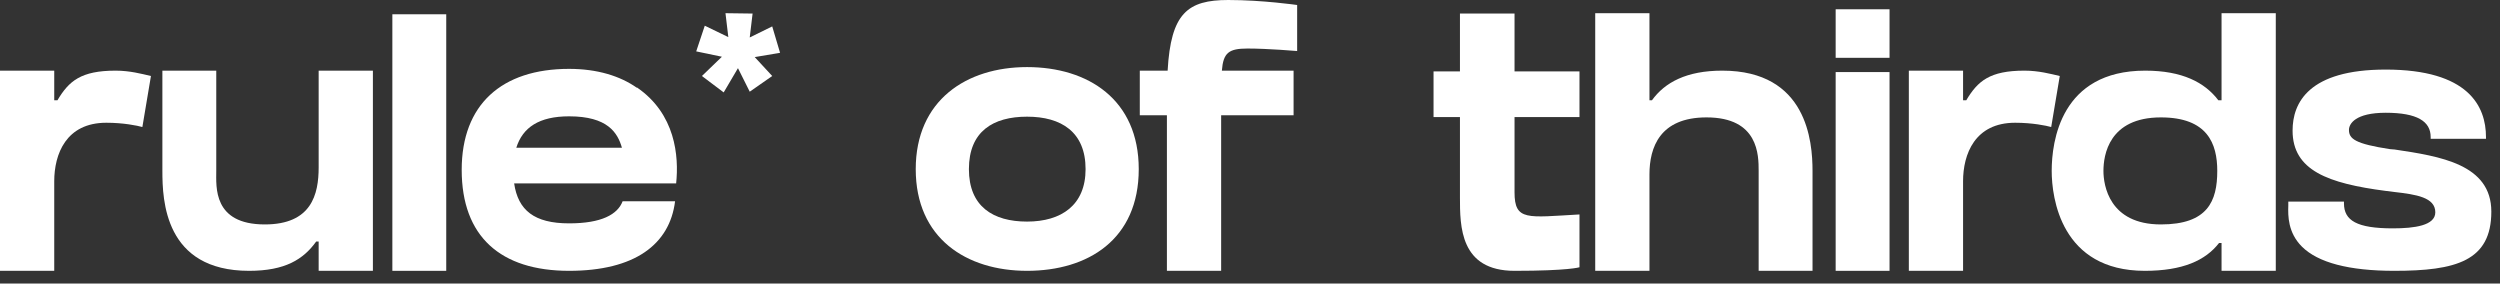
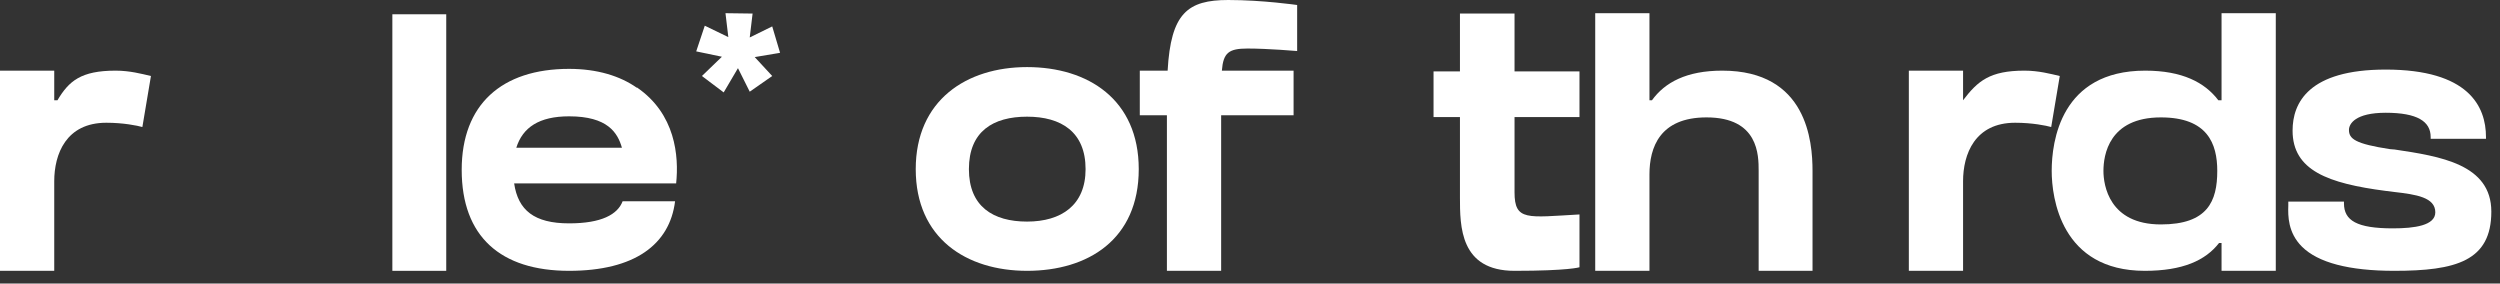
<svg xmlns="http://www.w3.org/2000/svg" width="194" height="22" viewBox="0 0 194 22" fill="none">
  <rect x="0" y="0" width="194" height="22" fill="#333333" stroke="none" />
  <path d="M185.824 11.602C189.34 12.128 193.327 12.737 193.327 16.42C193.327 20.268 190.558 21.016 185.796 21.016C182.279 21.016 179.87 20.379 178.624 19.133C177.544 18.053 177.544 16.752 177.572 15.949V15.644H181.892V15.783C181.892 17.112 182.888 17.721 185.685 17.721C187.374 17.721 188.98 17.5 188.98 16.475C188.98 15.312 187.485 15.091 185.796 14.897C185.574 14.869 185.353 14.841 185.131 14.814C180.673 14.232 177.904 13.235 177.904 10.134C177.904 7.974 179.15 5.399 185.131 5.399C191.555 5.399 192.912 8.251 192.912 10.633V10.771H188.62V10.633C188.62 9.414 187.568 8.75 185.131 8.75C182.778 8.75 182.279 9.608 182.279 10.079C182.279 10.771 182.75 11.159 185.464 11.574L185.824 11.602Z" fill="white" />
  <path d="M172.392 1.024H176.601V21.016H172.392V18.856H172.198C171.146 20.213 169.374 21.016 166.439 21.016C159.932 21.016 159.212 15.34 159.212 13.263C159.212 10.992 159.904 5.482 166.467 5.482C169.346 5.482 171.091 6.396 172.143 7.781H172.392V1.024ZM167.685 17.416C171.312 17.416 172.06 15.617 172.06 13.263C172.06 11.159 171.312 9.11 167.685 9.11C163.642 9.11 163.227 12.045 163.227 13.263C163.227 14.371 163.67 17.416 167.685 17.416Z" fill="white" />
-   <path d="M157.097 5.482C158.204 5.482 159.118 5.732 159.838 5.898L159.173 9.857C158.786 9.747 157.706 9.525 156.377 9.525C153.248 9.525 152.334 11.962 152.334 14.066V21.016H148.126V5.482H152.334V7.781H152.583C153.47 6.285 154.411 5.482 157.097 5.482Z" fill="white" />
-   <path d="M146.628 21.016H142.447V5.593H146.628V21.016ZM146.628 4.486H142.447V0.72H146.628V4.486Z" fill="white" />
+   <path d="M157.097 5.482C158.204 5.482 159.118 5.732 159.838 5.898L159.173 9.857C158.786 9.747 157.706 9.525 156.377 9.525C153.248 9.525 152.334 11.962 152.334 14.066V21.016H148.126V5.482H152.334V7.781C153.47 6.285 154.411 5.482 157.097 5.482Z" fill="white" />
  <path d="M133.647 5.482C140.237 5.482 140.652 10.992 140.652 13.263V21.016H136.471V13.263C136.471 12.045 136.471 9.11 132.428 9.11C128.801 9.11 127.998 11.436 127.998 13.54V21.016H123.789V1.024H127.998V7.781H128.192C129.189 6.396 130.878 5.482 133.647 5.482Z" fill="white" />
  <path d="M117.528 9.082V14.592V14.924C117.528 17.167 118.525 16.863 122.568 16.641V20.739C122.568 20.739 121.737 21.016 117.528 21.016C113.292 21.016 113.292 17.555 113.292 15.312V9.082H111.243V5.538H113.292V1.052H117.528V5.538H122.568V9.082H117.528Z" fill="white" />
  <path d="M96.81 3.766C95.343 3.766 94.927 4.098 94.817 5.482H100.382V8.944H94.761V21.016H90.552V8.944H88.448V5.482H90.608C90.857 1.024 92.158 0 95.315 0C97.973 0 100.659 0.388 100.659 0.388V3.96C100.659 3.96 98.416 3.766 96.81 3.766Z" fill="white" />
  <path d="M79.7 5.206C84.435 5.206 88.367 7.725 88.367 13.125C88.367 18.579 84.435 21.016 79.7 21.016C74.993 21.016 71.061 18.496 71.061 13.125C71.061 7.781 74.993 5.206 79.7 5.206ZM79.7 17.195C82.359 17.195 84.241 15.921 84.241 13.125C84.241 10.245 82.359 9.054 79.7 9.054C77.07 9.054 75.187 10.19 75.187 13.125C75.187 16.032 77.07 17.195 79.7 17.195Z" fill="white" />
  <path d="M60.533 4.098L58.567 4.43L59.924 5.898L58.179 7.116L57.266 5.289L56.158 7.171L54.469 5.898L56.02 4.403L54.026 3.987L54.691 1.994L56.518 2.88L56.297 1.024L58.401 1.052L58.179 2.907L59.924 2.049L60.533 4.098Z" fill="white" />
  <path d="M52.303 14.232H39.898C40.203 16.309 41.449 17.333 44.163 17.333C46.682 17.333 47.928 16.641 48.316 15.617H52.386C51.971 18.967 49.257 21.016 44.163 21.016C38.846 21.016 35.828 18.358 35.828 13.18C35.828 8.113 38.929 5.344 44.163 5.344C46.35 5.344 48.122 5.898 49.423 6.812V6.784C52.414 8.833 52.691 12.1 52.469 14.232H52.303ZM44.163 9.027C41.837 9.027 40.563 9.885 40.065 11.463H48.261C47.928 10.3 47.153 9.027 44.163 9.027Z" fill="white" />
  <path d="M34.628 21.016H30.447V1.108H34.628V21.016Z" fill="white" />
-   <path d="M24.728 5.482H28.937V21.016H24.728V18.745H24.535C23.538 20.13 22.126 21.016 19.329 21.016C12.767 21.016 12.601 15.534 12.601 13.263V5.482H16.782V13.263C16.782 14.481 16.505 17.416 20.547 17.416C24.175 17.416 24.728 15.091 24.728 12.986V5.482Z" fill="white" />
  <path d="M8.971 5.482C10.079 5.482 10.992 5.732 11.713 5.898L11.048 9.857C10.66 9.747 9.58 9.525 8.251 9.525C5.122 9.525 4.209 11.962 4.209 14.066V21.016H0V5.482H4.209V7.781H4.458C5.344 6.285 6.285 5.482 8.971 5.482Z" fill="white" />
</svg>